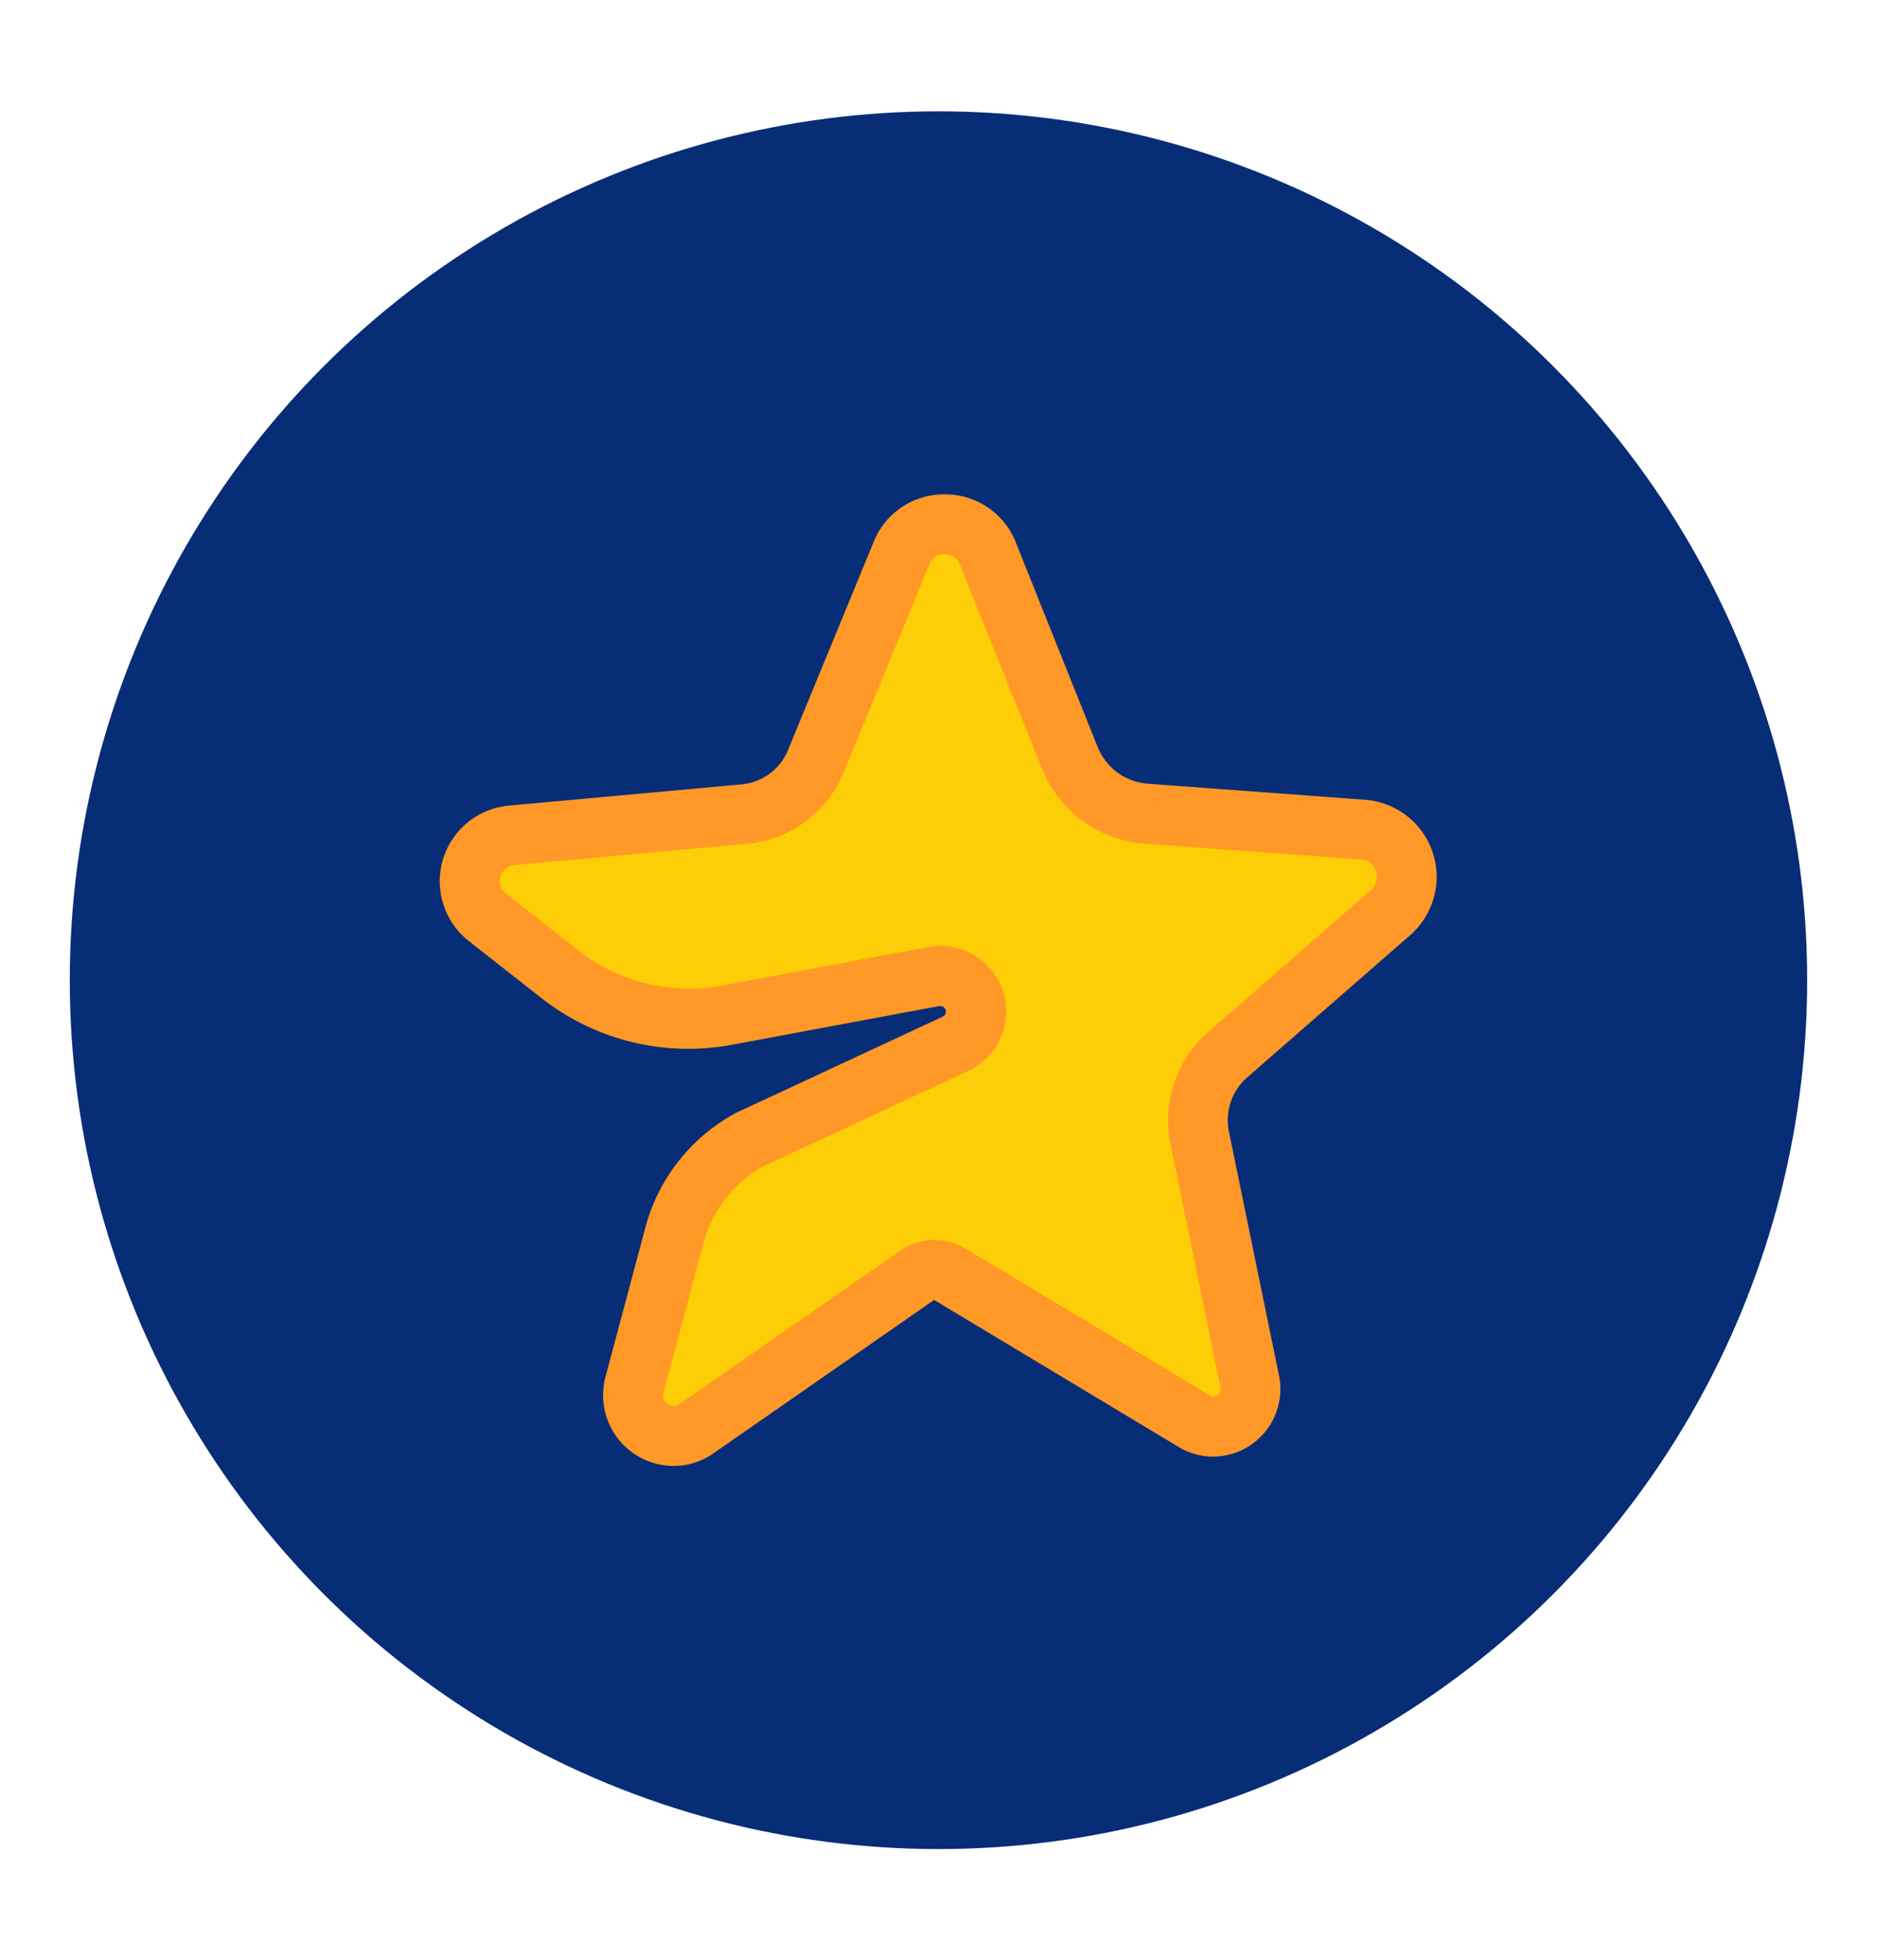
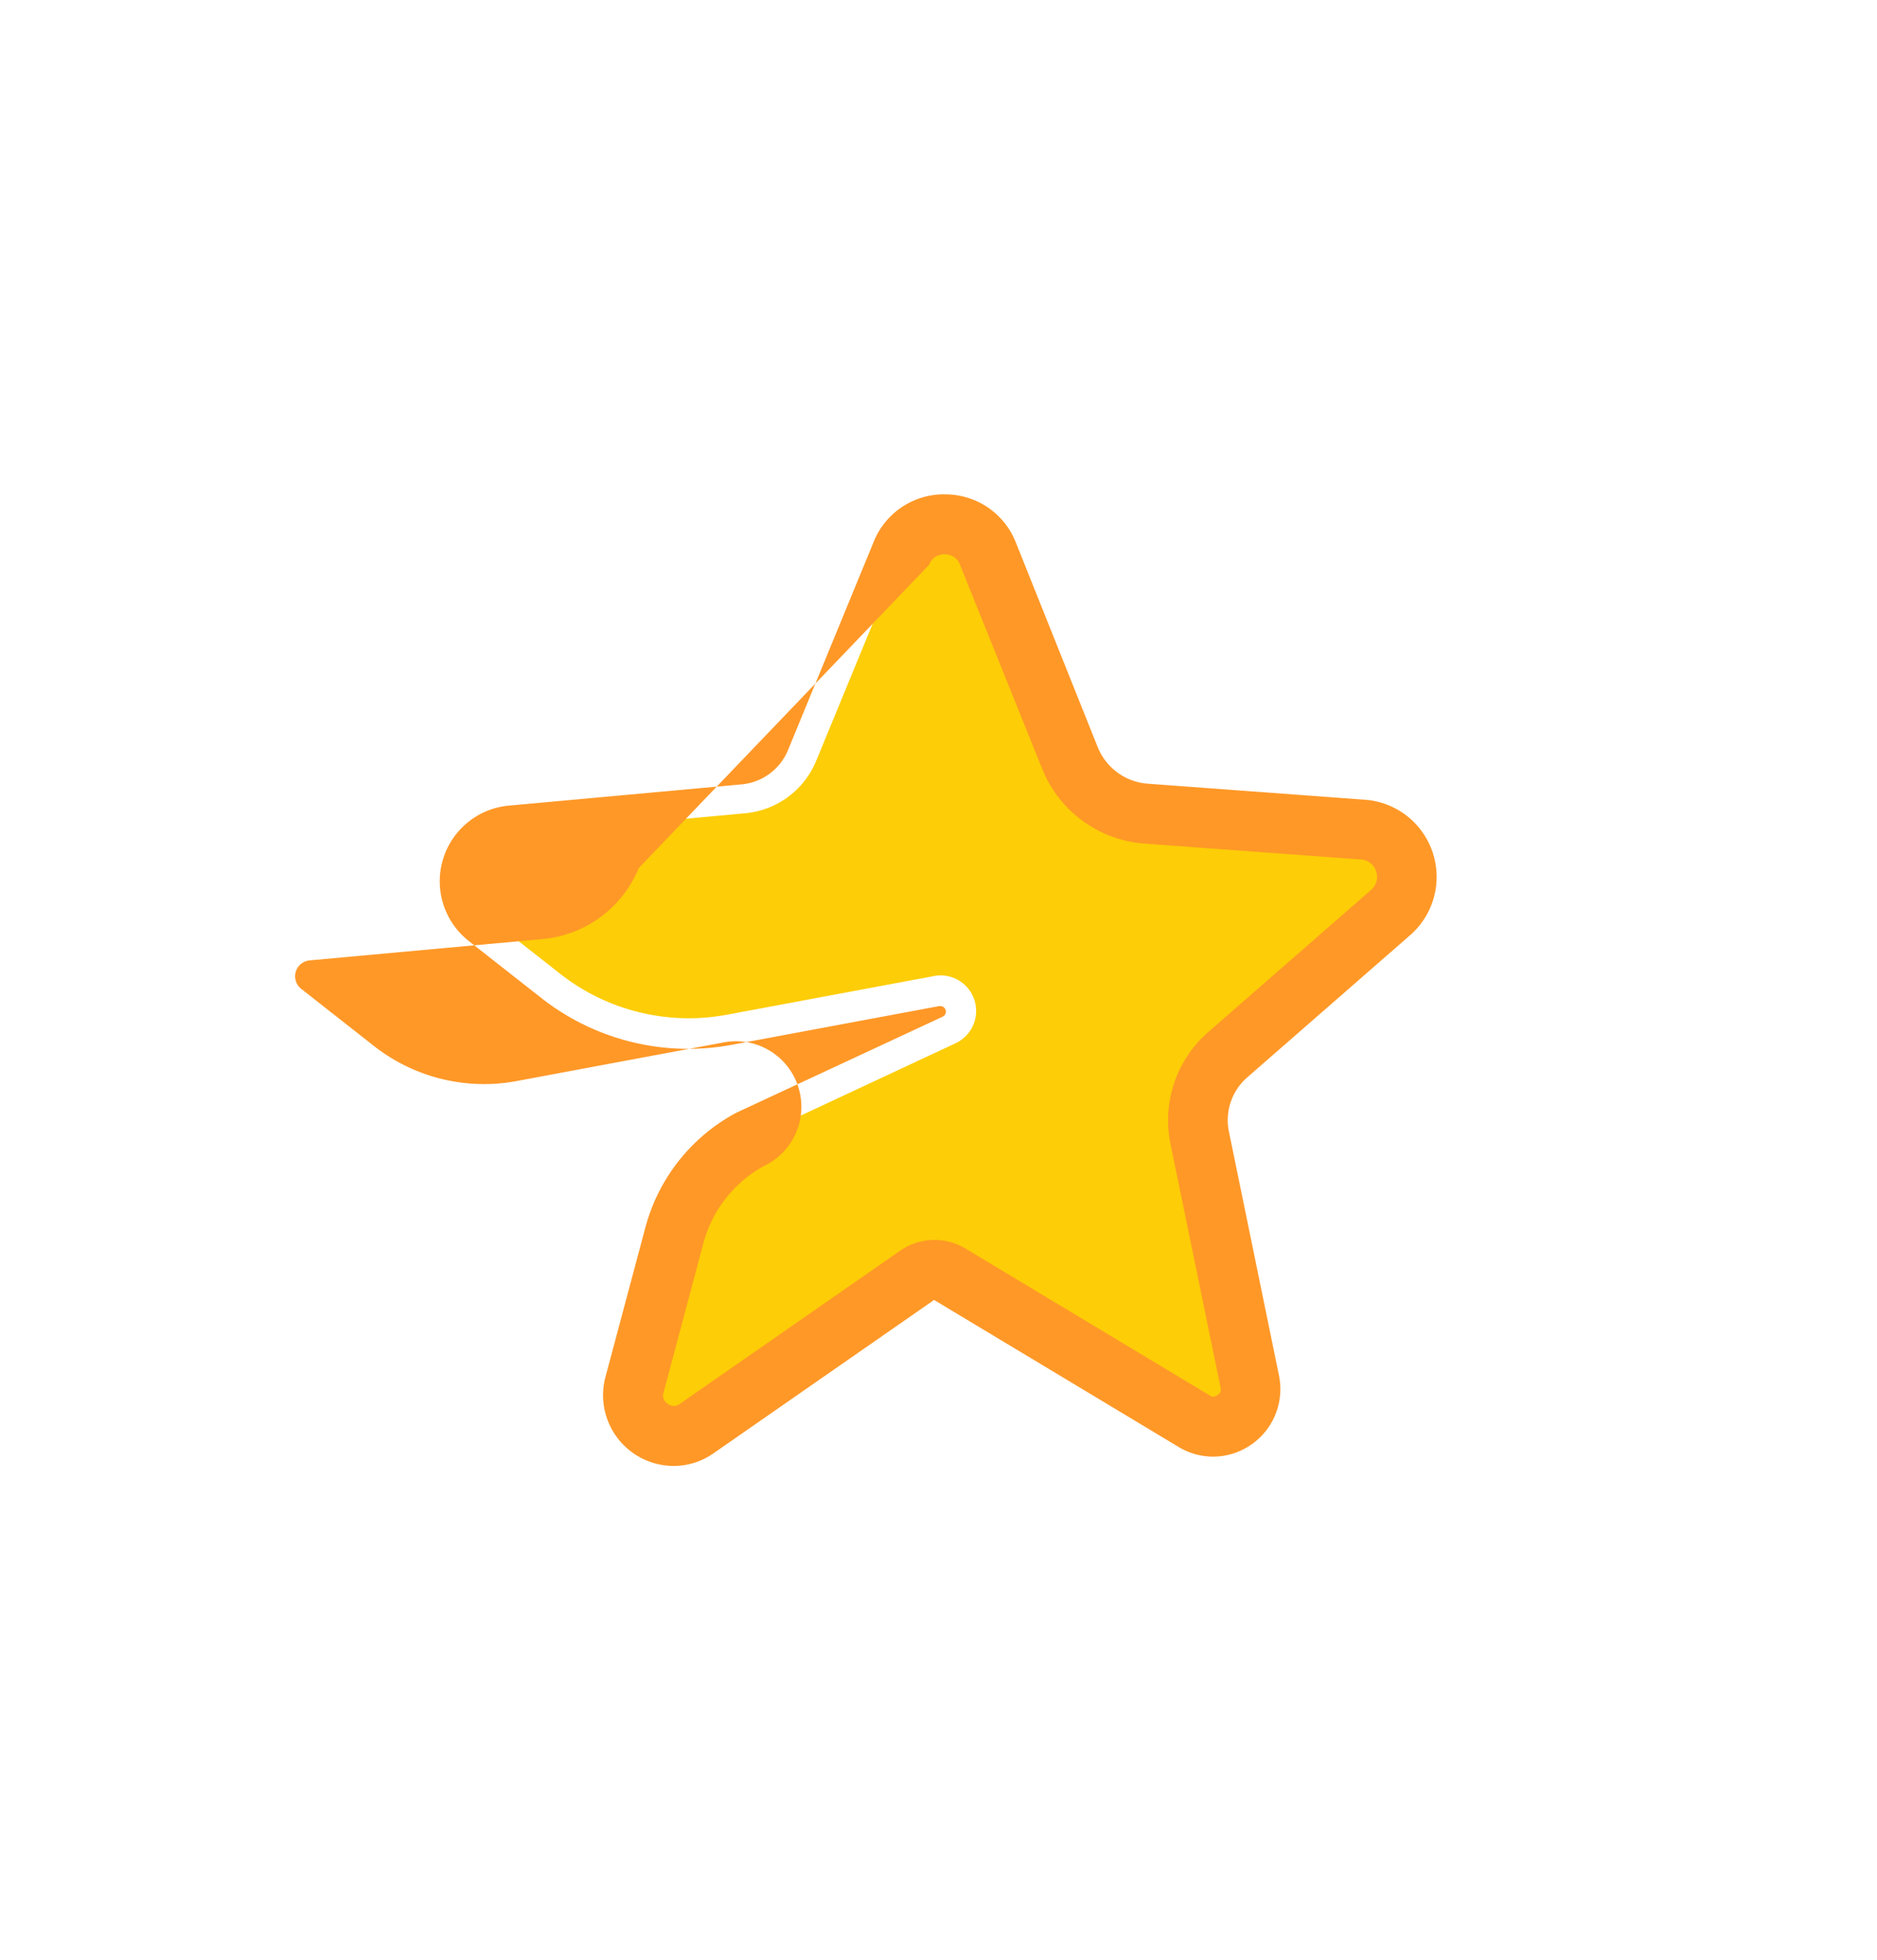
<svg xmlns="http://www.w3.org/2000/svg" id="Layer_1" data-name="Layer 1" width="312.83" height="326.65" viewBox="0 0 312.83 326.65">
  <defs>
    <style>.cls-1{fill:#082d77;}.cls-2{fill:#fdcd07;}.cls-3{fill:#ff9827;}</style>
  </defs>
-   <circle class="cls-1" cx="156.41" cy="163.33" r="144.78" />
  <path class="cls-2" d="M112.34,239.28a7.08,7.08,0,0,1-5.47-2.75,6.44,6.44,0,0,1-1.1-5.79l6.65-24.9a25.69,25.69,0,0,1,12.58-16l34.25-16a5.93,5.93,0,0,0-2.48-11.31,6,6,0,0,0-1.11.11l-34.55,6.45a34.73,34.73,0,0,1-6.35.58h0a34.74,34.74,0,0,1-21.38-7.39l-12.15-9.54a7.66,7.66,0,0,1,4-13.66l38.8-3.55A14.21,14.21,0,0,0,136,126.85l14.28-34.66a7.79,7.79,0,0,1,14.43.06l13.73,34.08A14.9,14.9,0,0,0,191,135.57l36.18,2.67a7.89,7.89,0,0,1,4.61,13.81l-27.21,23.74A14.49,14.49,0,0,0,200,189.58l8.35,40.63a6,6,0,0,1-1.22,5.15,6.45,6.45,0,0,1-4.91,2.37,6.19,6.19,0,0,1-3.2-.92l-40.7-24.47a5,5,0,0,0-2.58-.72,4.94,4.94,0,0,0-2.85.9L116.16,238A6.62,6.62,0,0,1,112.34,239.28Z" />
-   <path class="cls-3" d="M157.43,92.37A2.63,2.63,0,0,1,160,94.12l13.73,34.08a19.93,19.93,0,0,0,16.92,12.36l36.18,2.66a2.89,2.89,0,0,1,1.69,5.06L201.34,172a19.51,19.51,0,0,0-6.27,18.57l8.35,40.62a1.06,1.06,0,0,1-.2,1,1.41,1.41,0,0,1-1,.53,1.13,1.13,0,0,1-.62-.21l-40.7-24.47a10,10,0,0,0-10.87.36l-36.7,25.51a1.63,1.63,0,0,1-1,.36,2,2,0,0,1-1.51-.8,1.49,1.49,0,0,1-.22-1.45l6.64-24.9a20.77,20.77,0,0,1,10-12.78l34.12-15.89a10.93,10.93,0,0,0-4.6-20.84,11.42,11.42,0,0,0-2,.19l-34.56,6.45a29.1,29.1,0,0,1-5.43.5,29.73,29.73,0,0,1-18.29-6.32l-12.16-9.55a2.66,2.66,0,0,1,1.41-4.74l38.79-3.55a19.19,19.19,0,0,0,16.06-11.84L154.86,94.1a2.61,2.61,0,0,1,2.57-1.73m0-10a12.61,12.61,0,0,0-11.82,7.92L131.33,125a9.29,9.29,0,0,1-7.73,5.7l-38.79,3.54a12.66,12.66,0,0,0-6.67,22.57l12.16,9.55A39.66,39.66,0,0,0,122,174.09l34.55-6.45.19,0a.93.93,0,0,1,.37,1.77l-34.38,16a30.62,30.62,0,0,0-15.17,19.13l-6.65,24.9a11.79,11.79,0,0,0,11.4,14.83,11.58,11.58,0,0,0,6.67-2.15l36.7-25.51,40.71,24.47a11.14,11.14,0,0,0,5.77,1.64,11.26,11.26,0,0,0,11-13.53l-8.34-40.62a9.45,9.45,0,0,1,3-9l27.2-23.74a12.89,12.89,0,0,0-7.53-22.57l-36.17-2.67a9.78,9.78,0,0,1-8.38-6.12L169.3,90.38a12.62,12.62,0,0,0-11.87-8Z" />
+   <path class="cls-3" d="M157.43,92.37A2.63,2.63,0,0,1,160,94.12l13.73,34.08a19.93,19.93,0,0,0,16.92,12.36l36.18,2.66a2.89,2.89,0,0,1,1.69,5.06L201.34,172a19.51,19.51,0,0,0-6.27,18.57l8.35,40.62a1.06,1.06,0,0,1-.2,1,1.41,1.41,0,0,1-1,.53,1.13,1.13,0,0,1-.62-.21l-40.7-24.47a10,10,0,0,0-10.87.36l-36.7,25.51a1.63,1.63,0,0,1-1,.36,2,2,0,0,1-1.51-.8,1.49,1.49,0,0,1-.22-1.45l6.64-24.9a20.77,20.77,0,0,1,10-12.78a10.93,10.93,0,0,0-4.6-20.84,11.42,11.42,0,0,0-2,.19l-34.56,6.45a29.1,29.1,0,0,1-5.43.5,29.73,29.73,0,0,1-18.29-6.32l-12.16-9.55a2.66,2.66,0,0,1,1.41-4.74l38.79-3.55a19.19,19.19,0,0,0,16.06-11.84L154.86,94.1a2.61,2.61,0,0,1,2.57-1.73m0-10a12.61,12.61,0,0,0-11.82,7.92L131.33,125a9.29,9.29,0,0,1-7.73,5.7l-38.79,3.54a12.66,12.66,0,0,0-6.67,22.57l12.16,9.55A39.66,39.66,0,0,0,122,174.09l34.55-6.45.19,0a.93.93,0,0,1,.37,1.77l-34.38,16a30.62,30.62,0,0,0-15.17,19.13l-6.65,24.9a11.79,11.79,0,0,0,11.4,14.83,11.58,11.58,0,0,0,6.67-2.15l36.7-25.51,40.71,24.47a11.14,11.14,0,0,0,5.77,1.64,11.26,11.26,0,0,0,11-13.53l-8.34-40.62a9.45,9.45,0,0,1,3-9l27.2-23.74a12.89,12.89,0,0,0-7.53-22.57l-36.17-2.67a9.78,9.78,0,0,1-8.38-6.12L169.3,90.38a12.62,12.62,0,0,0-11.87-8Z" />
</svg>